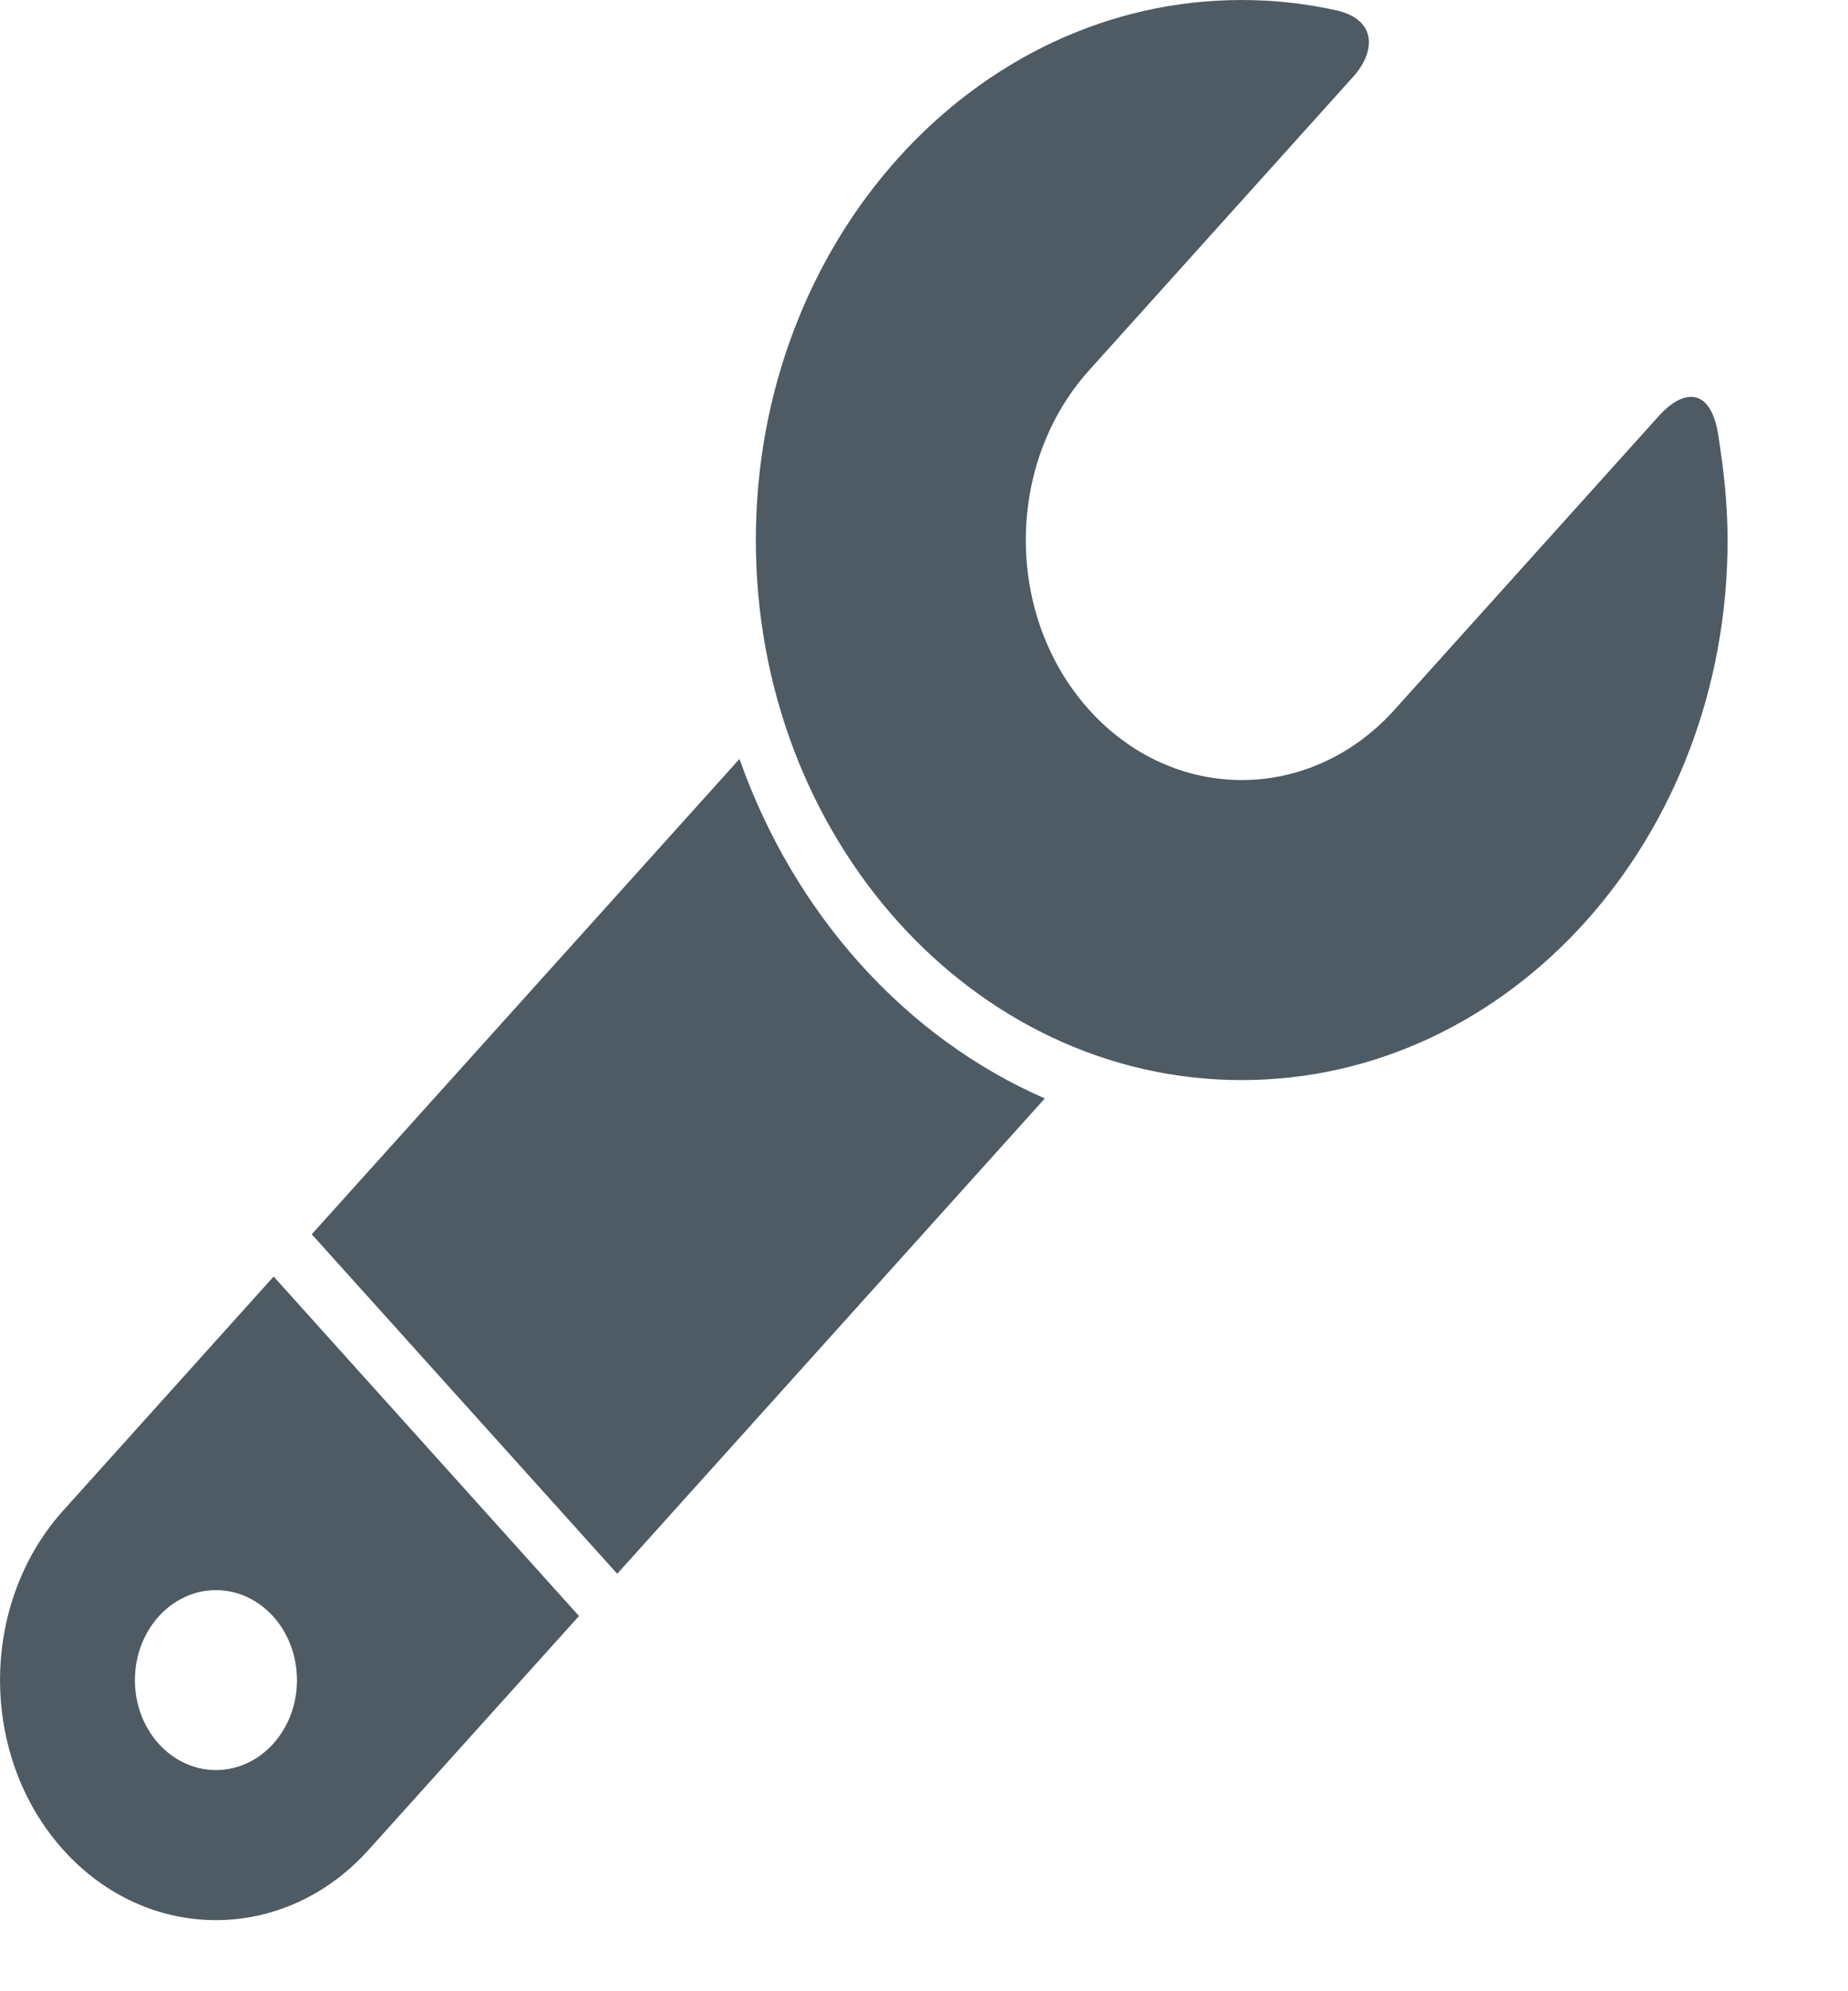
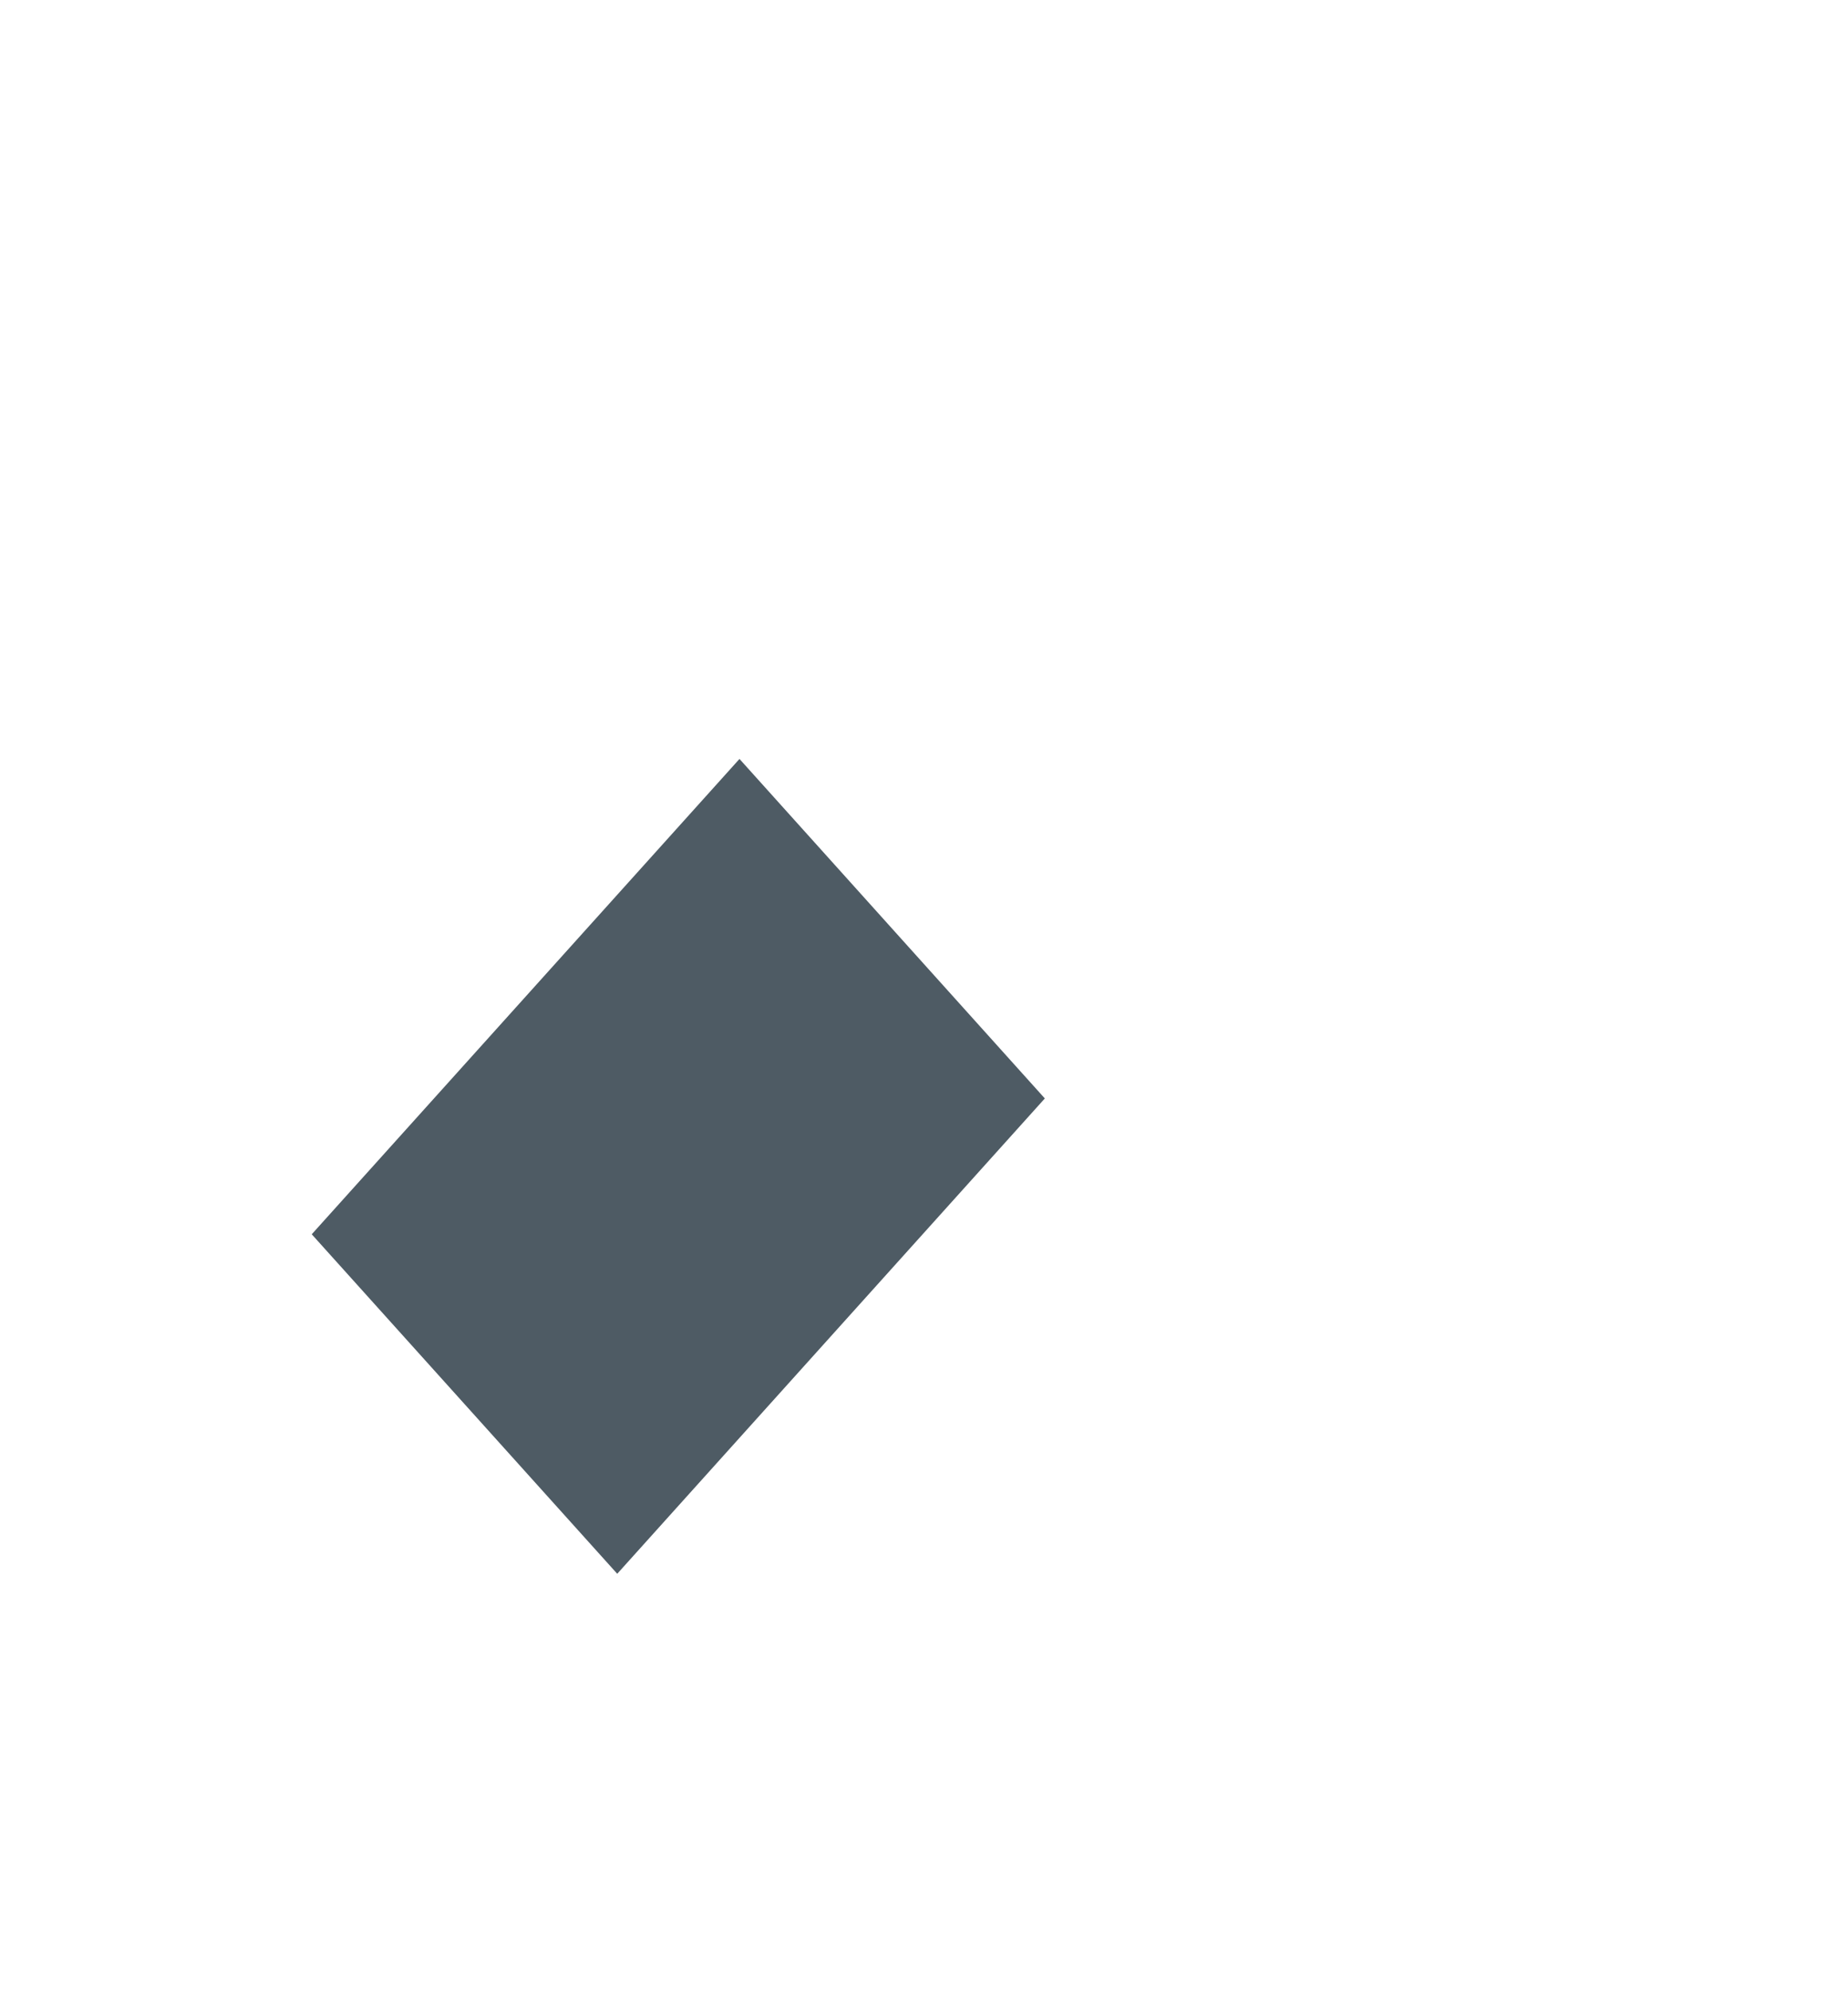
<svg xmlns="http://www.w3.org/2000/svg" fill="none" height="100%" overflow="visible" preserveAspectRatio="none" style="display: block;" viewBox="0 0 13 14" width="100%">
  <g id="Wrench Icon">
-     <path d="M12.087 3.057C12.034 2.722 11.843 2.731 11.668 2.926C11.492 3.122 9.809 4.991 9.809 4.991C9.216 5.649 8.254 5.649 7.661 4.99C7.068 4.331 7.068 3.263 7.661 2.604C7.661 2.604 9.363 0.713 9.519 0.54C9.676 0.366 9.69 0.139 9.402 0.073C9.186 0.025 8.963 0 8.735 0C6.847 0 5.317 1.7 5.317 3.797C5.317 5.894 6.847 7.594 8.735 7.594C10.623 7.594 12.153 5.894 12.153 3.797C12.153 3.544 12.125 3.297 12.087 3.057Z" fill="#4E5B64" id="Vector" />
-     <path d="M0.445 10.62C-0.148 11.278 -0.148 12.347 0.445 13.006C1.038 13.665 2 13.665 2.593 13.006L4.073 11.362L1.925 8.975L0.445 10.62ZM1.519 12.445C1.205 12.445 0.949 12.162 0.949 11.813C0.949 11.463 1.205 11.18 1.519 11.18C1.834 11.18 2.089 11.463 2.089 11.813C2.089 12.162 1.834 12.445 1.519 12.445Z" fill="#4E5B64" id="Vector_2" />
-     <path d="M5.202 5.336L2.193 8.678L4.342 11.065L7.35 7.723C6.368 7.295 5.587 6.427 5.202 5.336Z" fill="#4E5B64" id="Vector_3" />
+     <path d="M5.202 5.336L2.193 8.678L4.342 11.065L7.35 7.723Z" fill="#4E5B64" id="Vector_3" />
  </g>
</svg>